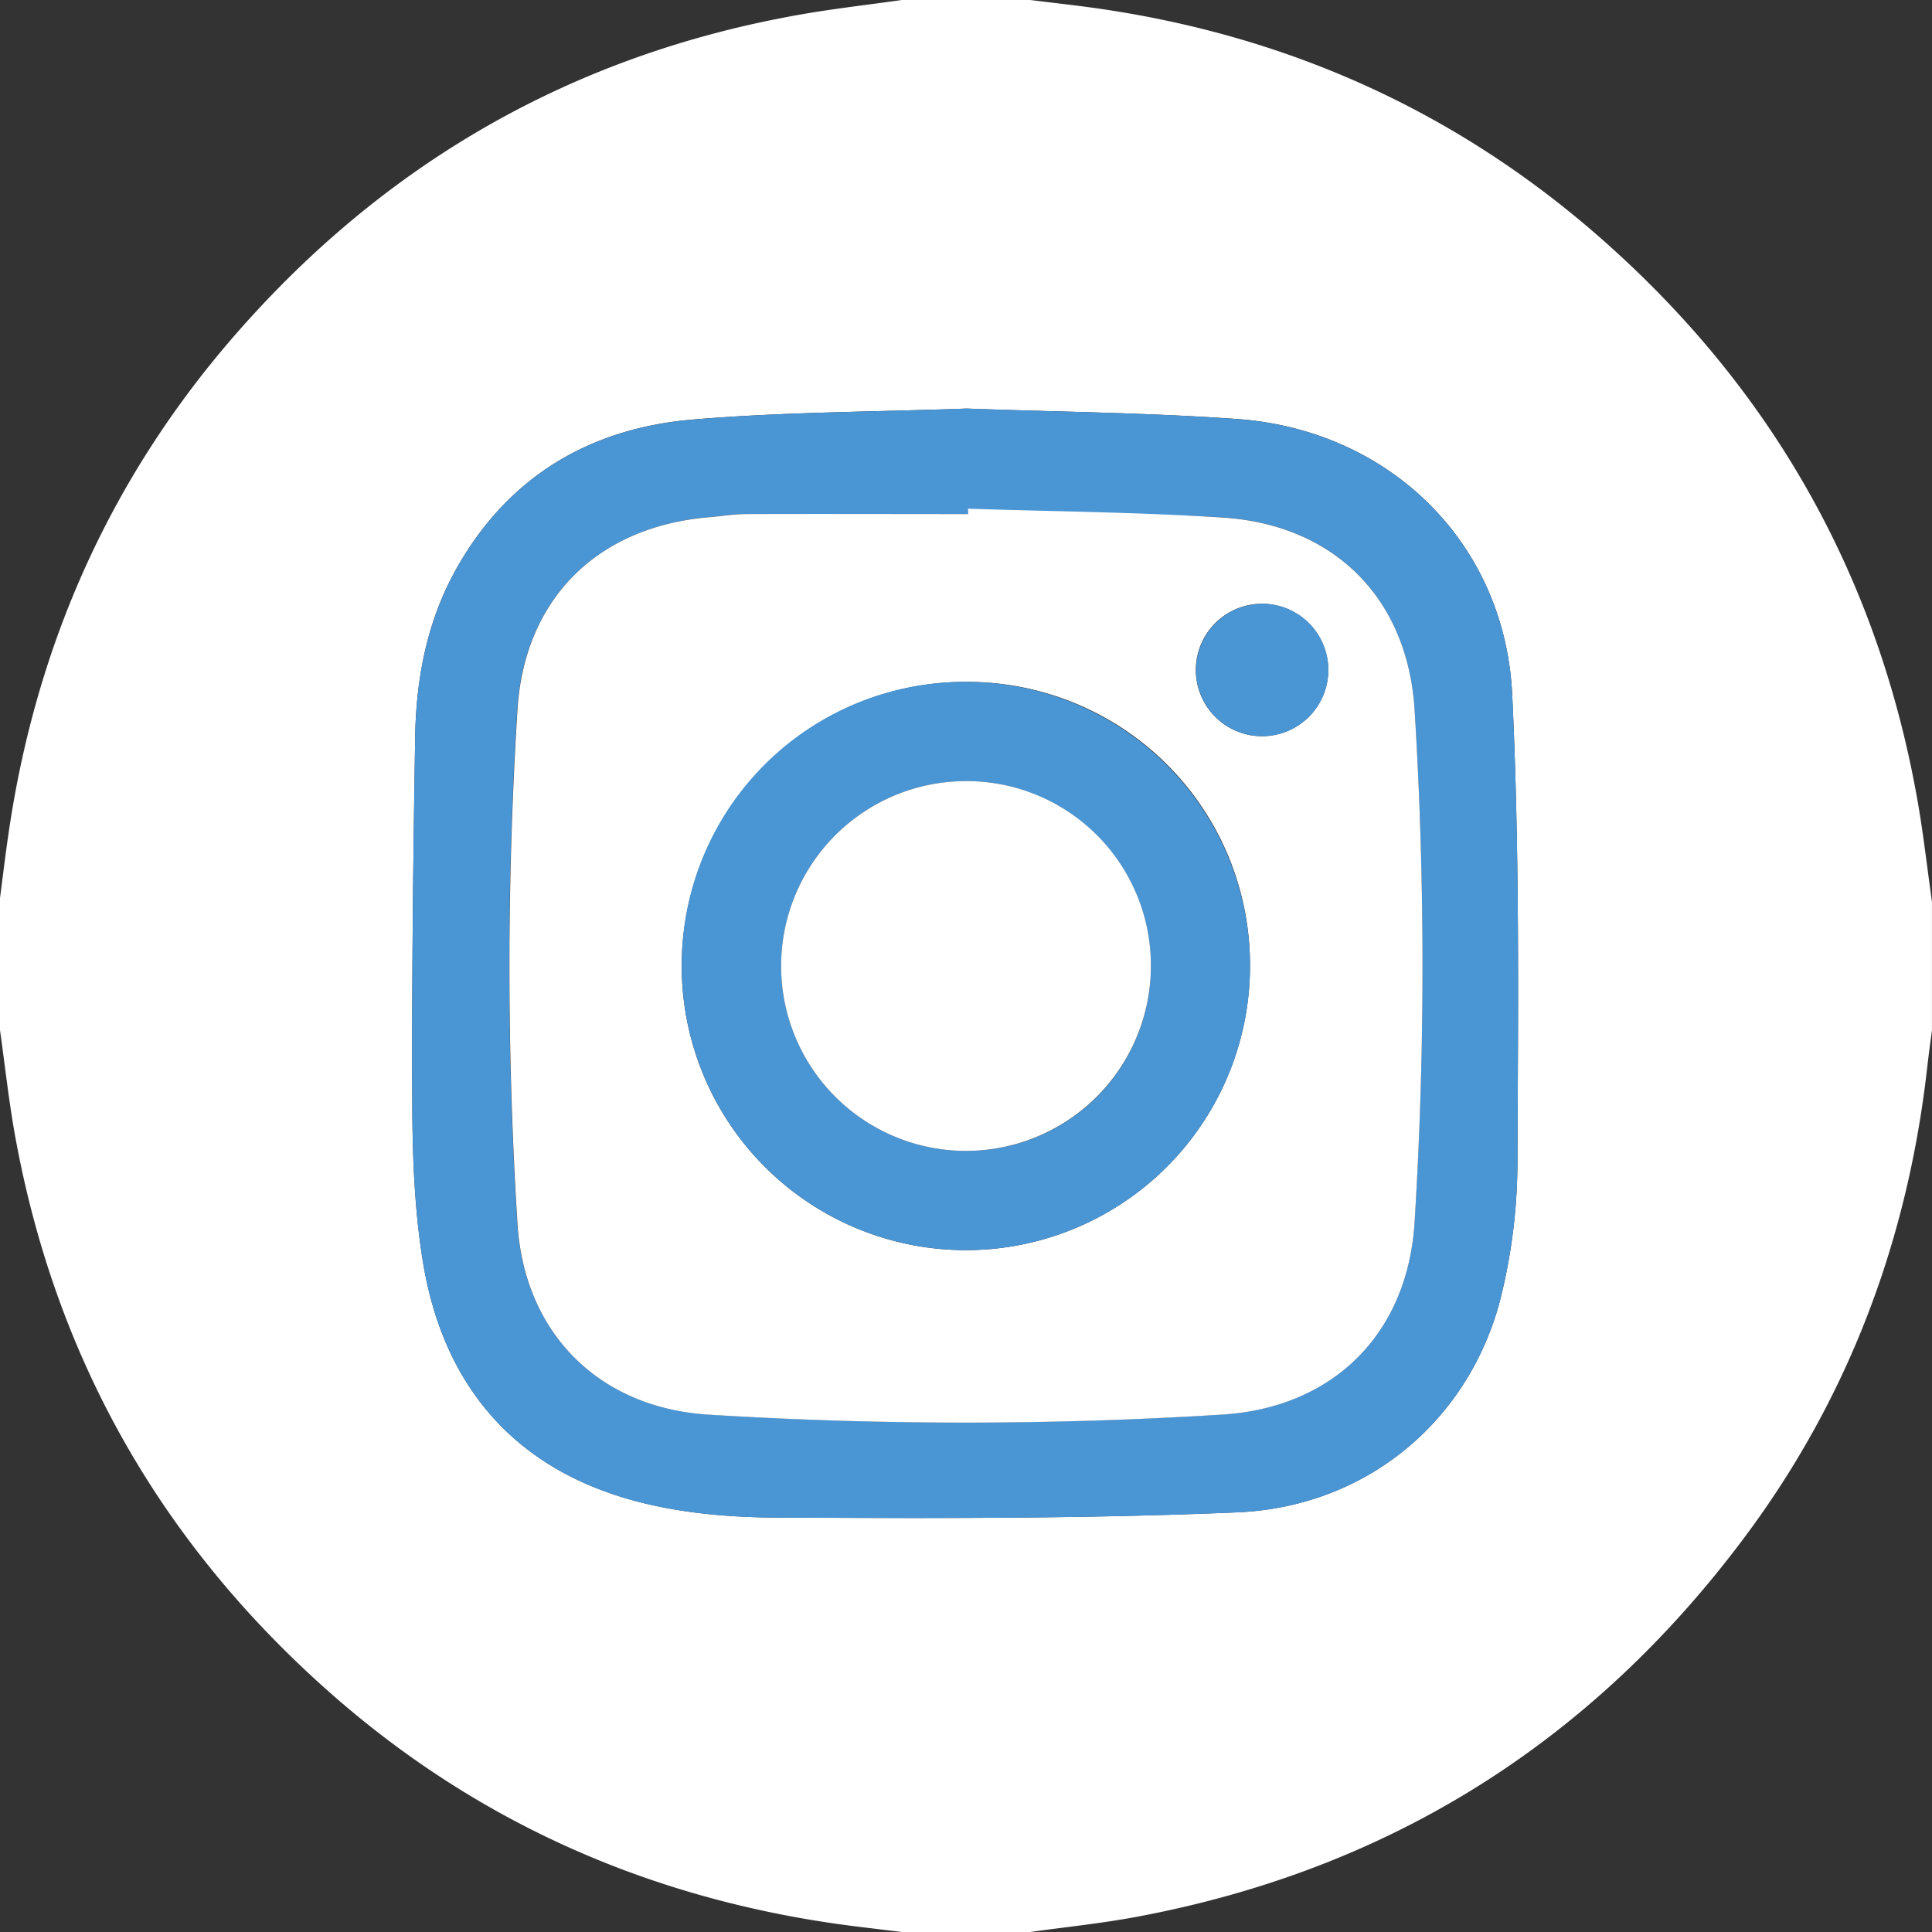
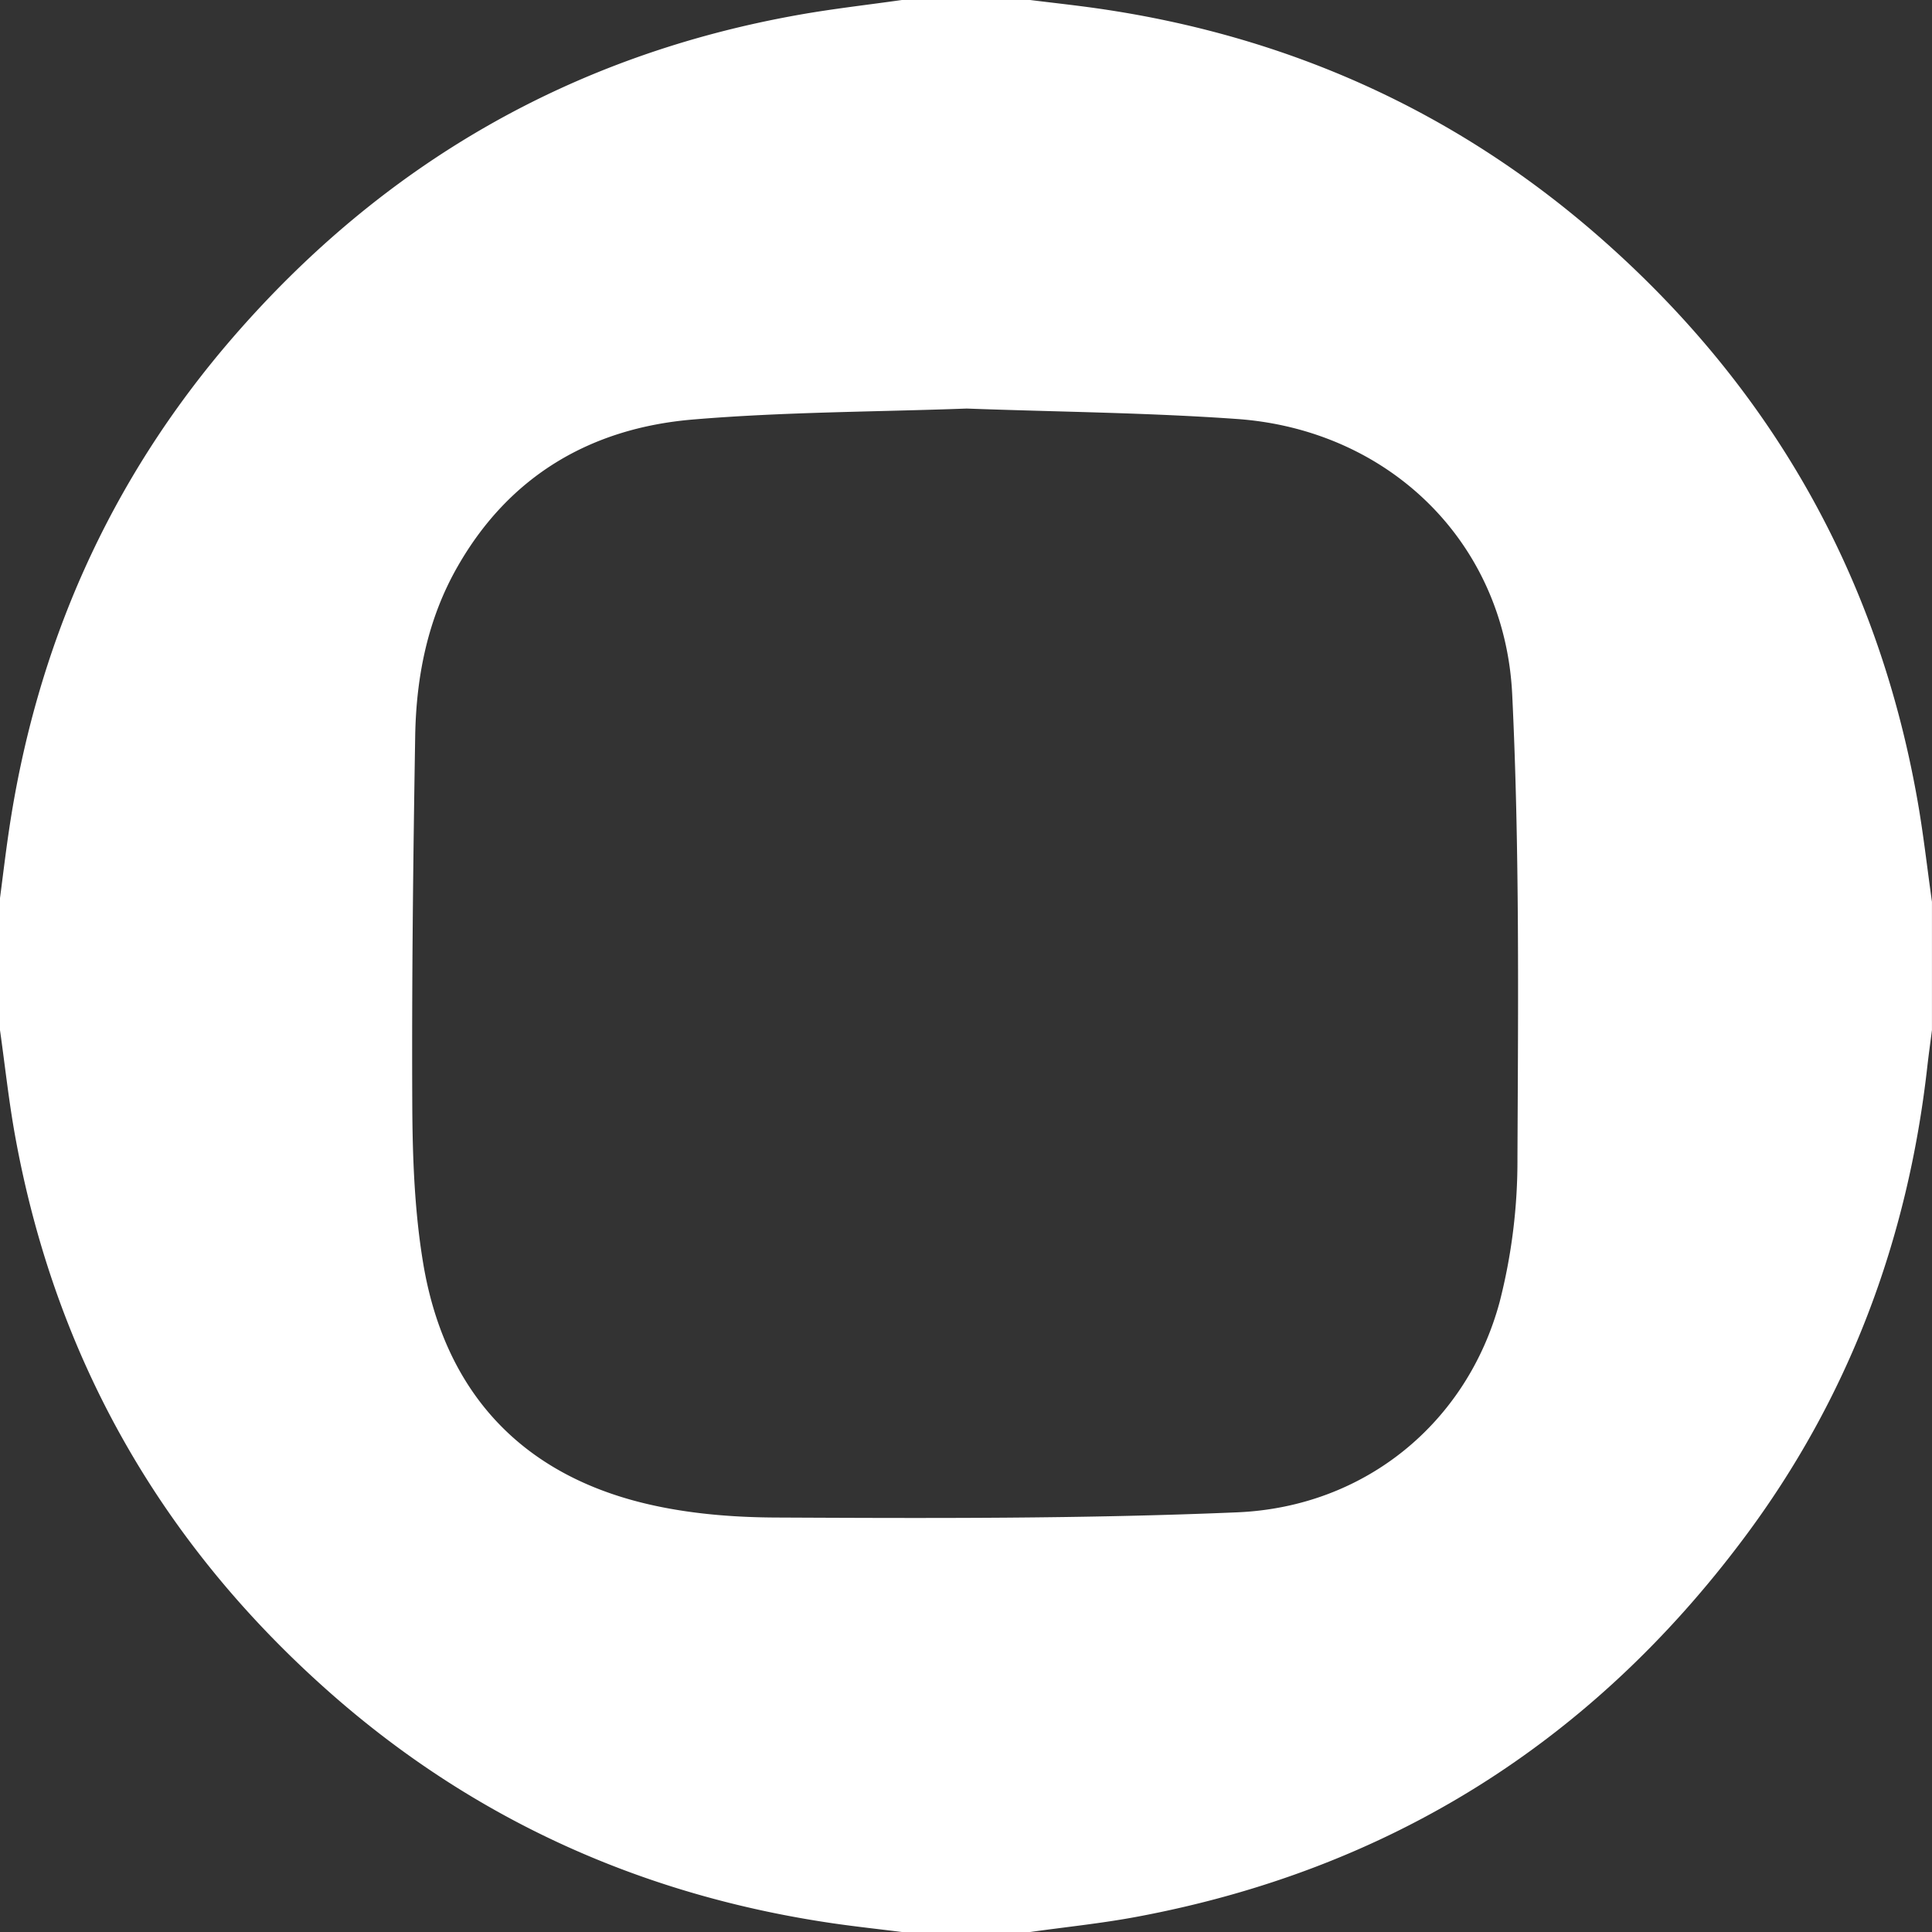
<svg xmlns="http://www.w3.org/2000/svg" viewBox="0 0 512 512">
  <rect x="0" y="0" width="512" height="512" fill="#333333" stroke="none" />
  <defs>
    <style>.cls-1{fill:#fff;}.cls-2{fill:#4a95d4;}</style>
  </defs>
  <g id="Слой_2">
    <g id="Слой_1-2">
      <path class="cls-1" d="M239,0h34c6.09.76,12.19,1.41,18.26,2.29,49.81,7.21,94,26.93,132,60,45.63,39.75,74.11,89.48,84.78,149.18,1.64,9.11,2.65,18.34,3.95,27.52v34c-.42,3.27-.88,6.54-1.25,9.82-5.16,45.8-20.82,87.63-48.43,124.6C421.71,461.81,368,495.54,301.1,508c-9.29,1.73-18.73,2.69-28.1,4H239c-6.08-.76-12.18-1.42-18.25-2.3-50.33-7.36-95-27.35-133.16-61C42.75,409.16,14.68,359.94,4,301c-1.68-9.27-2.68-18.67-4-28V238c.75-5.73,1.43-11.47,2.27-17.19,7.21-49.44,26.64-93.44,59.35-131.27,40-46.21,90-75,150.29-85.65C220.89,2.3,230,1.28,239,0Zm17.19,108.27c-24,.89-48.41.87-72.6,2.91-26.91,2.27-48.48,14.81-62.23,38.8-8,13.88-11.06,29.25-11.33,45.06-.54,32.81-.93,65.64-.77,98.46.08,13.78.63,27.74,2.89,41.3,5.32,31.87,23.54,53.76,54.91,62.62,12.31,3.47,25.61,4.68,38.46,4.74,40.8.2,81.64.35,122.38-1.38,33.91-1.44,60.94-23.79,69.55-55.86a150.66,150.66,0,0,0,4.69-38c.19-41,.58-82-1.39-122.88-1.94-40.31-32.61-70.11-72.87-73C304.15,109.35,280.3,109.16,256.19,108.27Z" />
-       <path class="cls-2" d="M256.19,108.27c24.11.89,48,1.08,71.69,2.79,40.26,2.89,70.93,32.69,72.87,73,2,40.89,1.58,81.92,1.39,122.88a150.66,150.66,0,0,1-4.69,38c-8.61,32.07-35.64,54.42-69.55,55.86-40.74,1.73-81.58,1.58-122.38,1.38-12.85-.06-26.15-1.27-38.46-4.74-31.37-8.86-49.59-30.75-54.91-62.62-2.26-13.56-2.81-27.52-2.89-41.3-.16-32.82.23-65.65.77-98.46.27-15.81,3.37-31.18,11.33-45.06,13.75-24,35.32-36.53,62.23-38.8C207.78,109.14,232.16,109.16,256.19,108.27ZM259,136c0,.45-2.46-.24-2.47.21-19.65,0-39.31,0-59,0-3.15,0-6.3.55-9.45.82-29.56,2.43-49.13,21.46-51,51a1090,1090,0,0,0,0,136.34C139,353.3,158.66,373,187.55,374.85a1093.55,1093.55,0,0,0,136.32,0c29.53-1.83,49.18-21.48,51-50.95a1099.41,1099.41,0,0,0,0-135.84c-1.84-29.6-21.35-49.07-50.94-50.94C301.51,135.73,281.46,136.69,259,136Z" />
-       <path class="cls-1" d="M256.54,134.81c22.47.73,45,.92,67.4,2.34,29.59,1.87,49.1,21.34,50.94,50.94a1099.41,1099.41,0,0,1,0,135.84c-1.83,29.47-21.48,49.12-51,50.95a1093.55,1093.55,0,0,1-136.32,0C158.66,373,139,353.3,137.14,324.39a1090,1090,0,0,1,0-136.34c1.85-29.58,21.42-48.61,51-51,3.15-.27,6.3-.8,9.45-.82,19.66-.07,39.32,0,59,0ZM256,180.7a75.3,75.3,0,1,0,75.26,75.2A74.94,74.94,0,0,0,256,180.7ZM334.44,160A17.55,17.55,0,1,0,352,177.37,17.56,17.56,0,0,0,334.44,160Z" />
-       <path class="cls-2" d="M256,180.7a75.3,75.3,0,1,1-75.33,75.14A74.93,74.93,0,0,1,256,180.7Zm49,75.49A49,49,0,1,0,255.93,305,48.85,48.85,0,0,0,305,256.19Z" />
-       <path class="cls-2" d="M334.44,160a17.55,17.55,0,1,1-17.5,17.47A17.66,17.66,0,0,1,334.44,160Z" />
-       <path class="cls-1" d="M305,256.19A49,49,0,1,1,256.32,207,48.87,48.87,0,0,1,305,256.19Z" />
    </g>
  </g>
</svg>